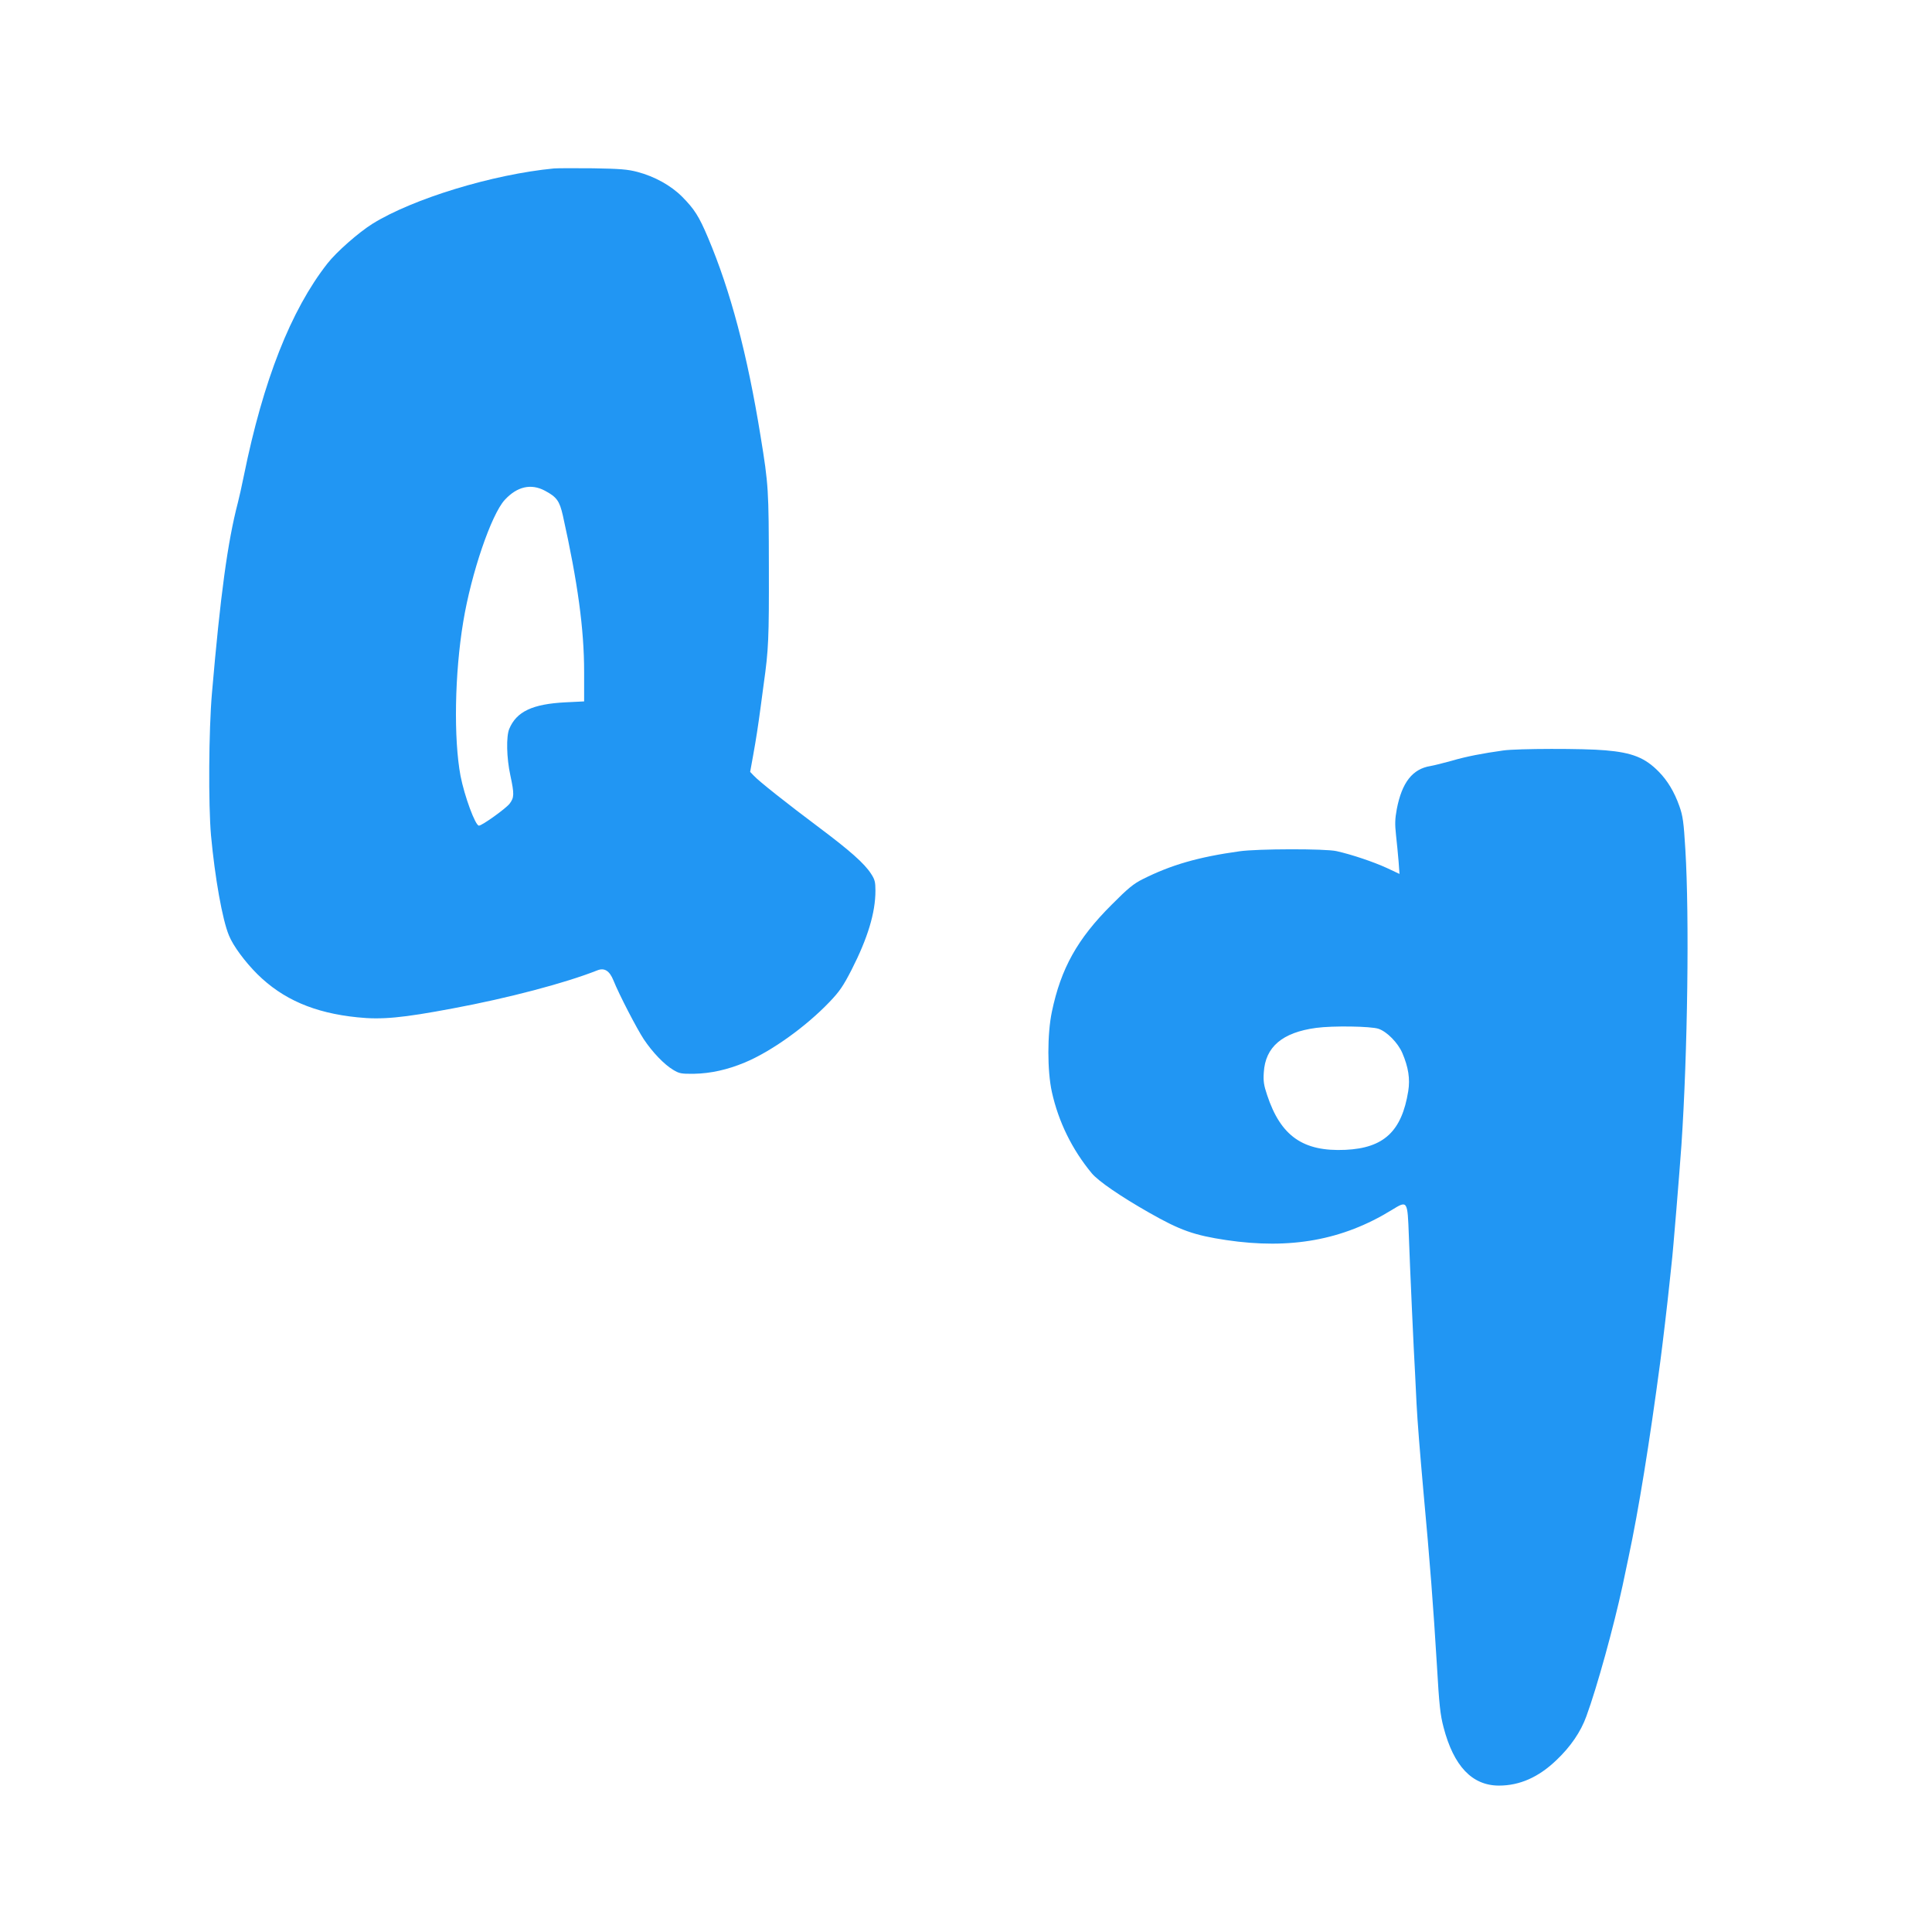
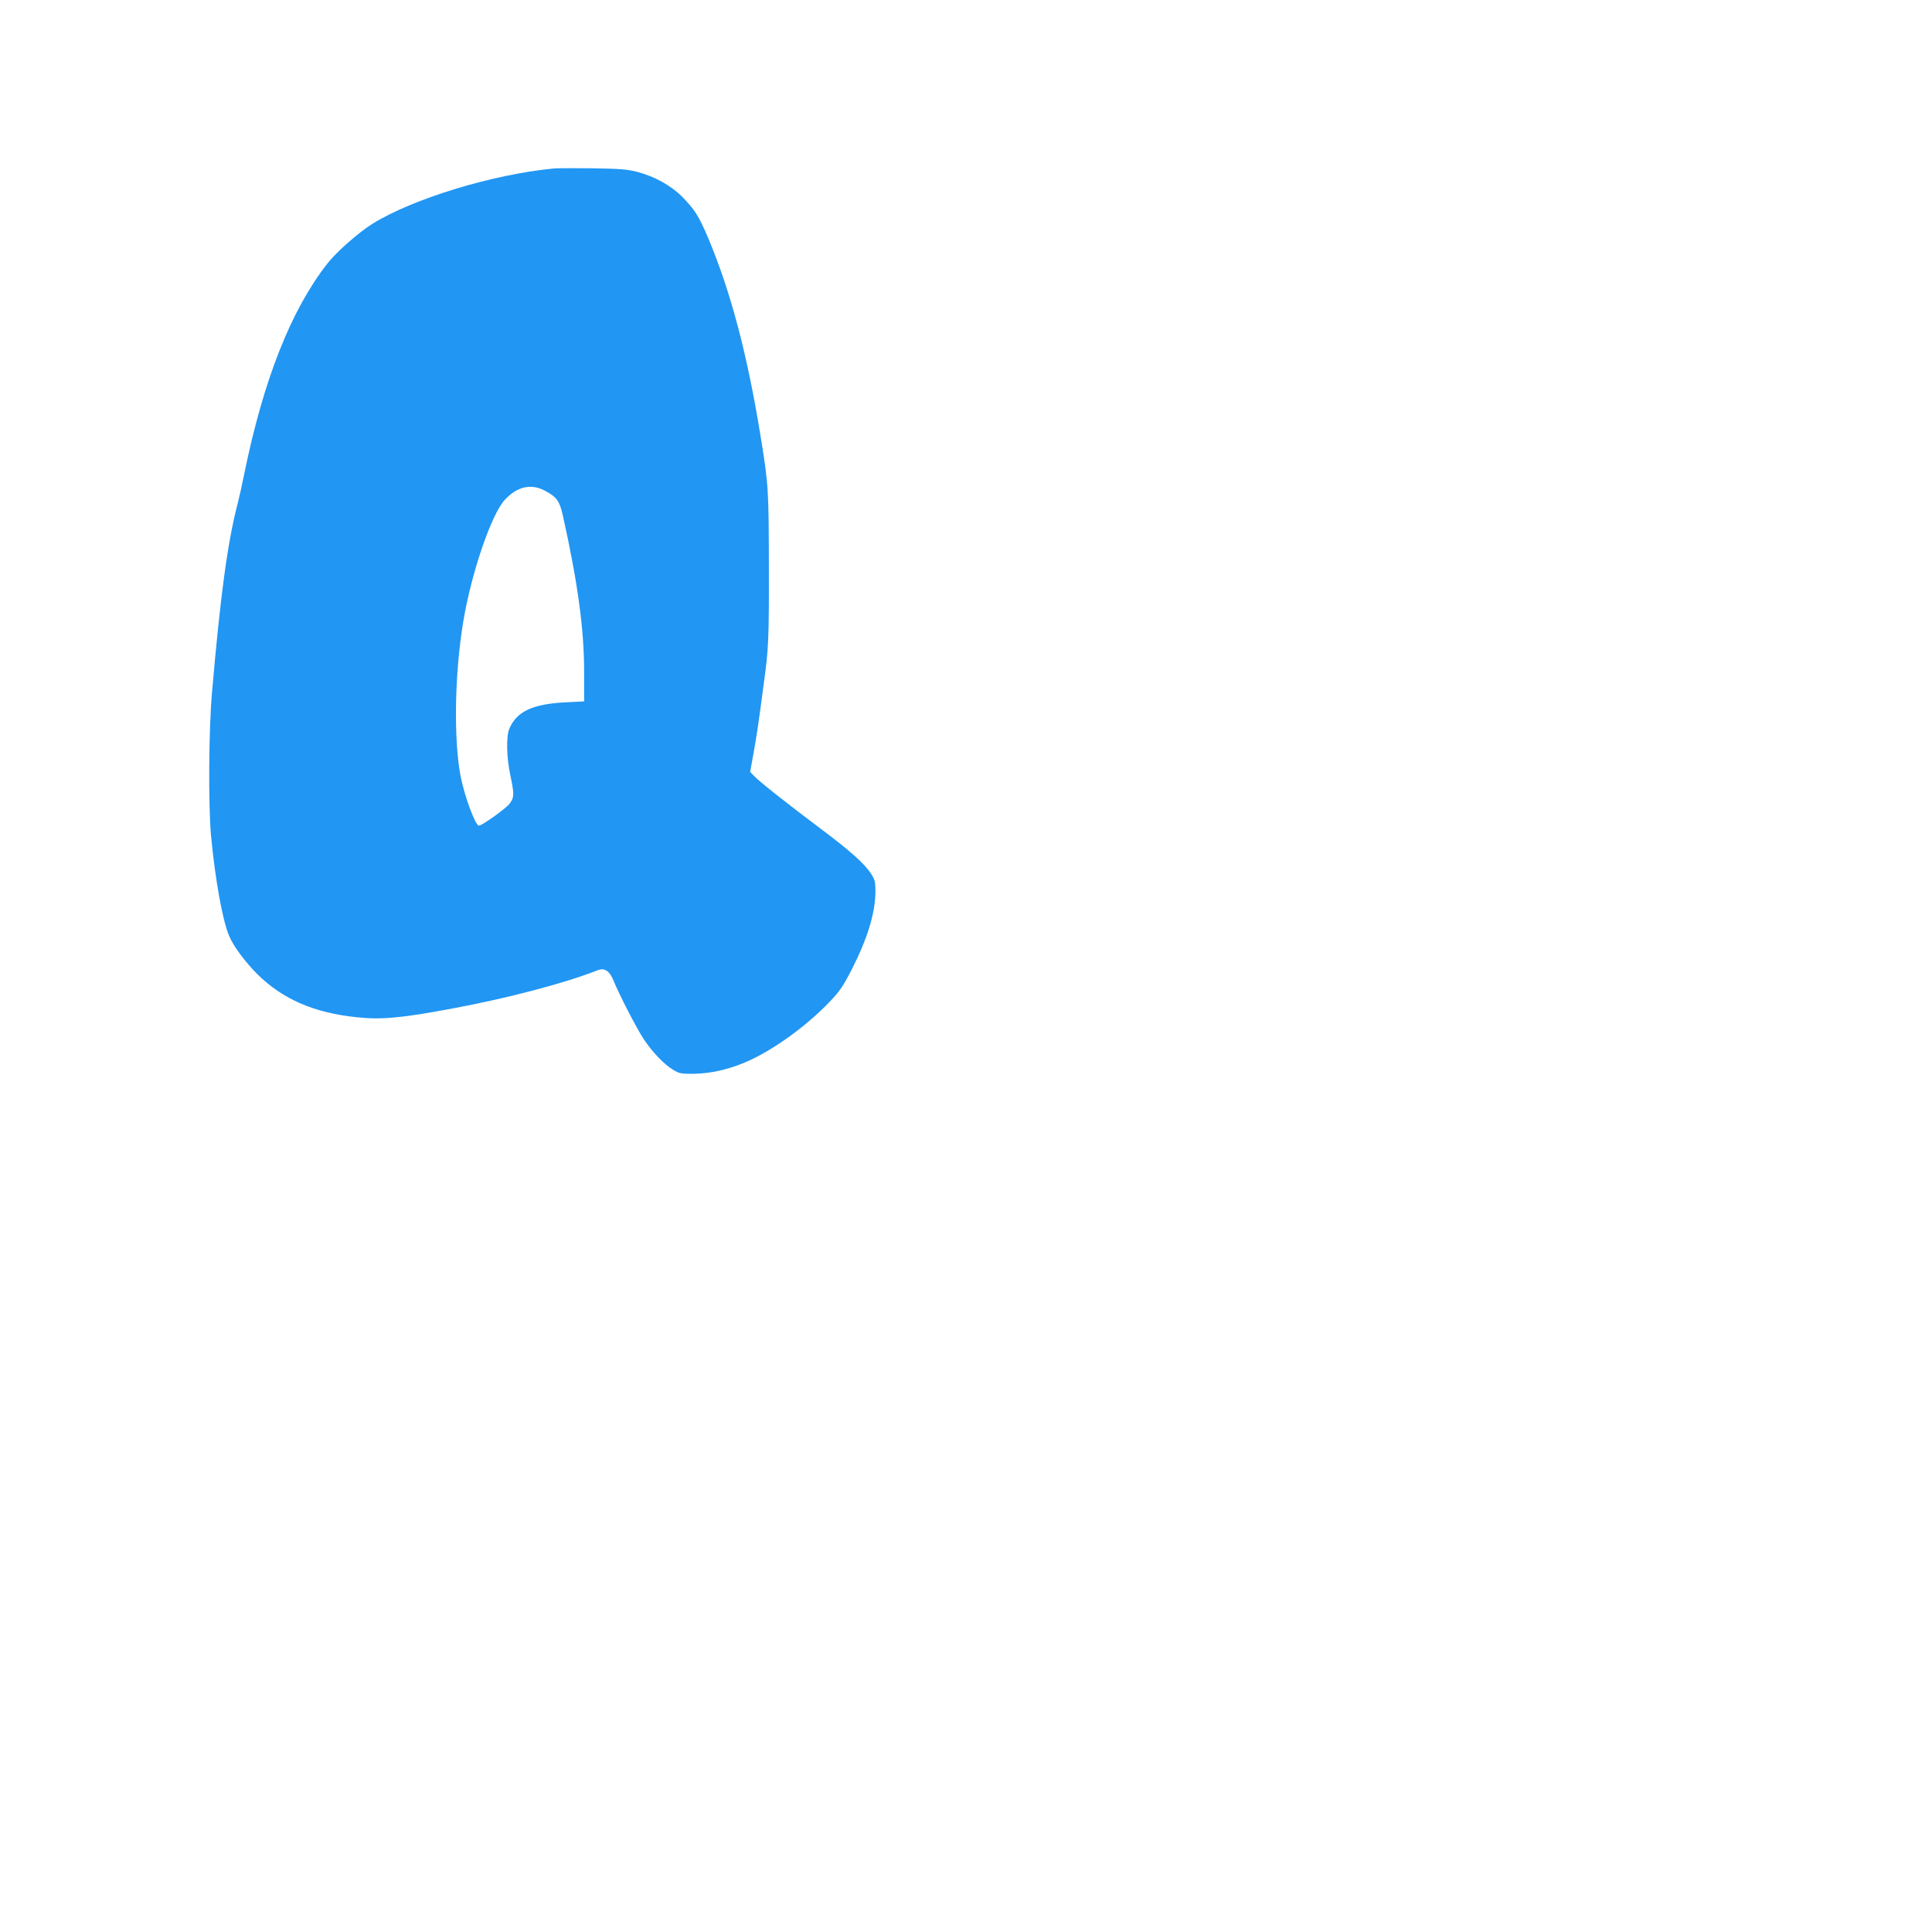
<svg xmlns="http://www.w3.org/2000/svg" version="1.0" width="1280pt" height="1280pt" viewBox="0 0 1280 1280" preserveAspectRatio="xMidYMid meet">
  <g transform="translate(0,1280) scale(0.1,-0.1)" fill="#2196f3" stroke="none">
    <path d="M3670 11684 c-406 -39 -934 -200 -1203 -367 -92 -58 -238 -186 -298 -263 -242 -309 -425 -774 -553 -1404 -14 -69 -32 -150 -40 -180 -68 -260 -116 -613 -172 -1265 -21 -243 -24 -736 -6 -940 26 -280 75 -558 119 -663 28 -69 105 -173 188 -256 168 -166 376 -257 663 -286 160 -17 298 -4 632 59 366 68 745 168 957 252 47 19 81 -2 107 -66 38 -95 155 -320 201 -390 58 -87 136 -168 195 -203 41 -25 54 -27 140 -26 108 2 220 27 333 74 176 73 405 237 562 401 67 70 91 105 147 214 107 210 158 378 158 524 0 57 -4 74 -29 112 -43 67 -137 151 -341 304 -211 158 -405 311 -437 347 l-23 24 19 105 c21 116 34 202 51 329 6 47 15 114 20 150 32 227 35 301 34 770 -1 515 -2 546 -55 870 -88 544 -199 962 -348 1315 -60 142 -90 189 -172 272 -74 74 -182 134 -296 164 -64 17 -116 21 -293 24 -118 1 -235 1 -260 -1z m-60 -2135 c79 -42 97 -68 119 -164 99 -445 141 -754 141 -1036 l0 -196 -122 -6 c-220 -11 -326 -61 -374 -176 -21 -50 -18 -192 7 -307 27 -126 26 -148 -5 -189 -25 -32 -182 -145 -203 -145 -24 0 -96 196 -122 330 -46 246 -39 677 18 1020 53 322 186 711 275 808 82 89 174 110 266 61z" />
-     <path d="M9960 7828 c-137 -19 -246 -40 -341 -68 -54 -15 -118 -31 -141 -35 -120 -19 -190 -109 -224 -286 -12 -65 -13 -99 -5 -172 6 -51 13 -129 17 -174 l6 -83 -83 39 c-89 41 -235 90 -334 112 -73 17 -524 16 -643 -1 -273 -38 -453 -90 -642 -185 -60 -30 -98 -61 -205 -169 -227 -226 -336 -422 -396 -709 -31 -147 -31 -392 0 -532 44 -198 134 -381 264 -538 43 -52 190 -153 380 -261 207 -118 299 -150 512 -182 425 -63 771 0 1095 199 106 65 105 66 114 -171 7 -202 33 -776 41 -907 2 -44 7 -136 10 -205 6 -118 23 -328 45 -575 44 -477 66 -765 90 -1160 15 -260 22 -326 44 -409 67 -257 189 -386 367 -386 137 0 262 55 380 168 94 89 162 188 199 291 71 193 182 597 240 866 10 50 29 135 40 190 66 310 138 753 210 1295 15 113 48 392 60 510 6 58 13 121 15 141 8 60 53 611 65 784 41 611 53 1511 26 1955 -11 187 -17 225 -40 290 -33 93 -78 168 -136 227 -91 93 -176 127 -355 142 -143 13 -583 12 -675 -1z m-827 -1844 c56 -19 129 -93 158 -161 40 -94 52 -170 39 -252 -43 -266 -161 -377 -416 -389 -281 -13 -429 91 -519 363 -22 65 -26 93 -22 150 10 169 123 265 347 295 110 15 363 11 413 -6z" />
  </g>
</svg>